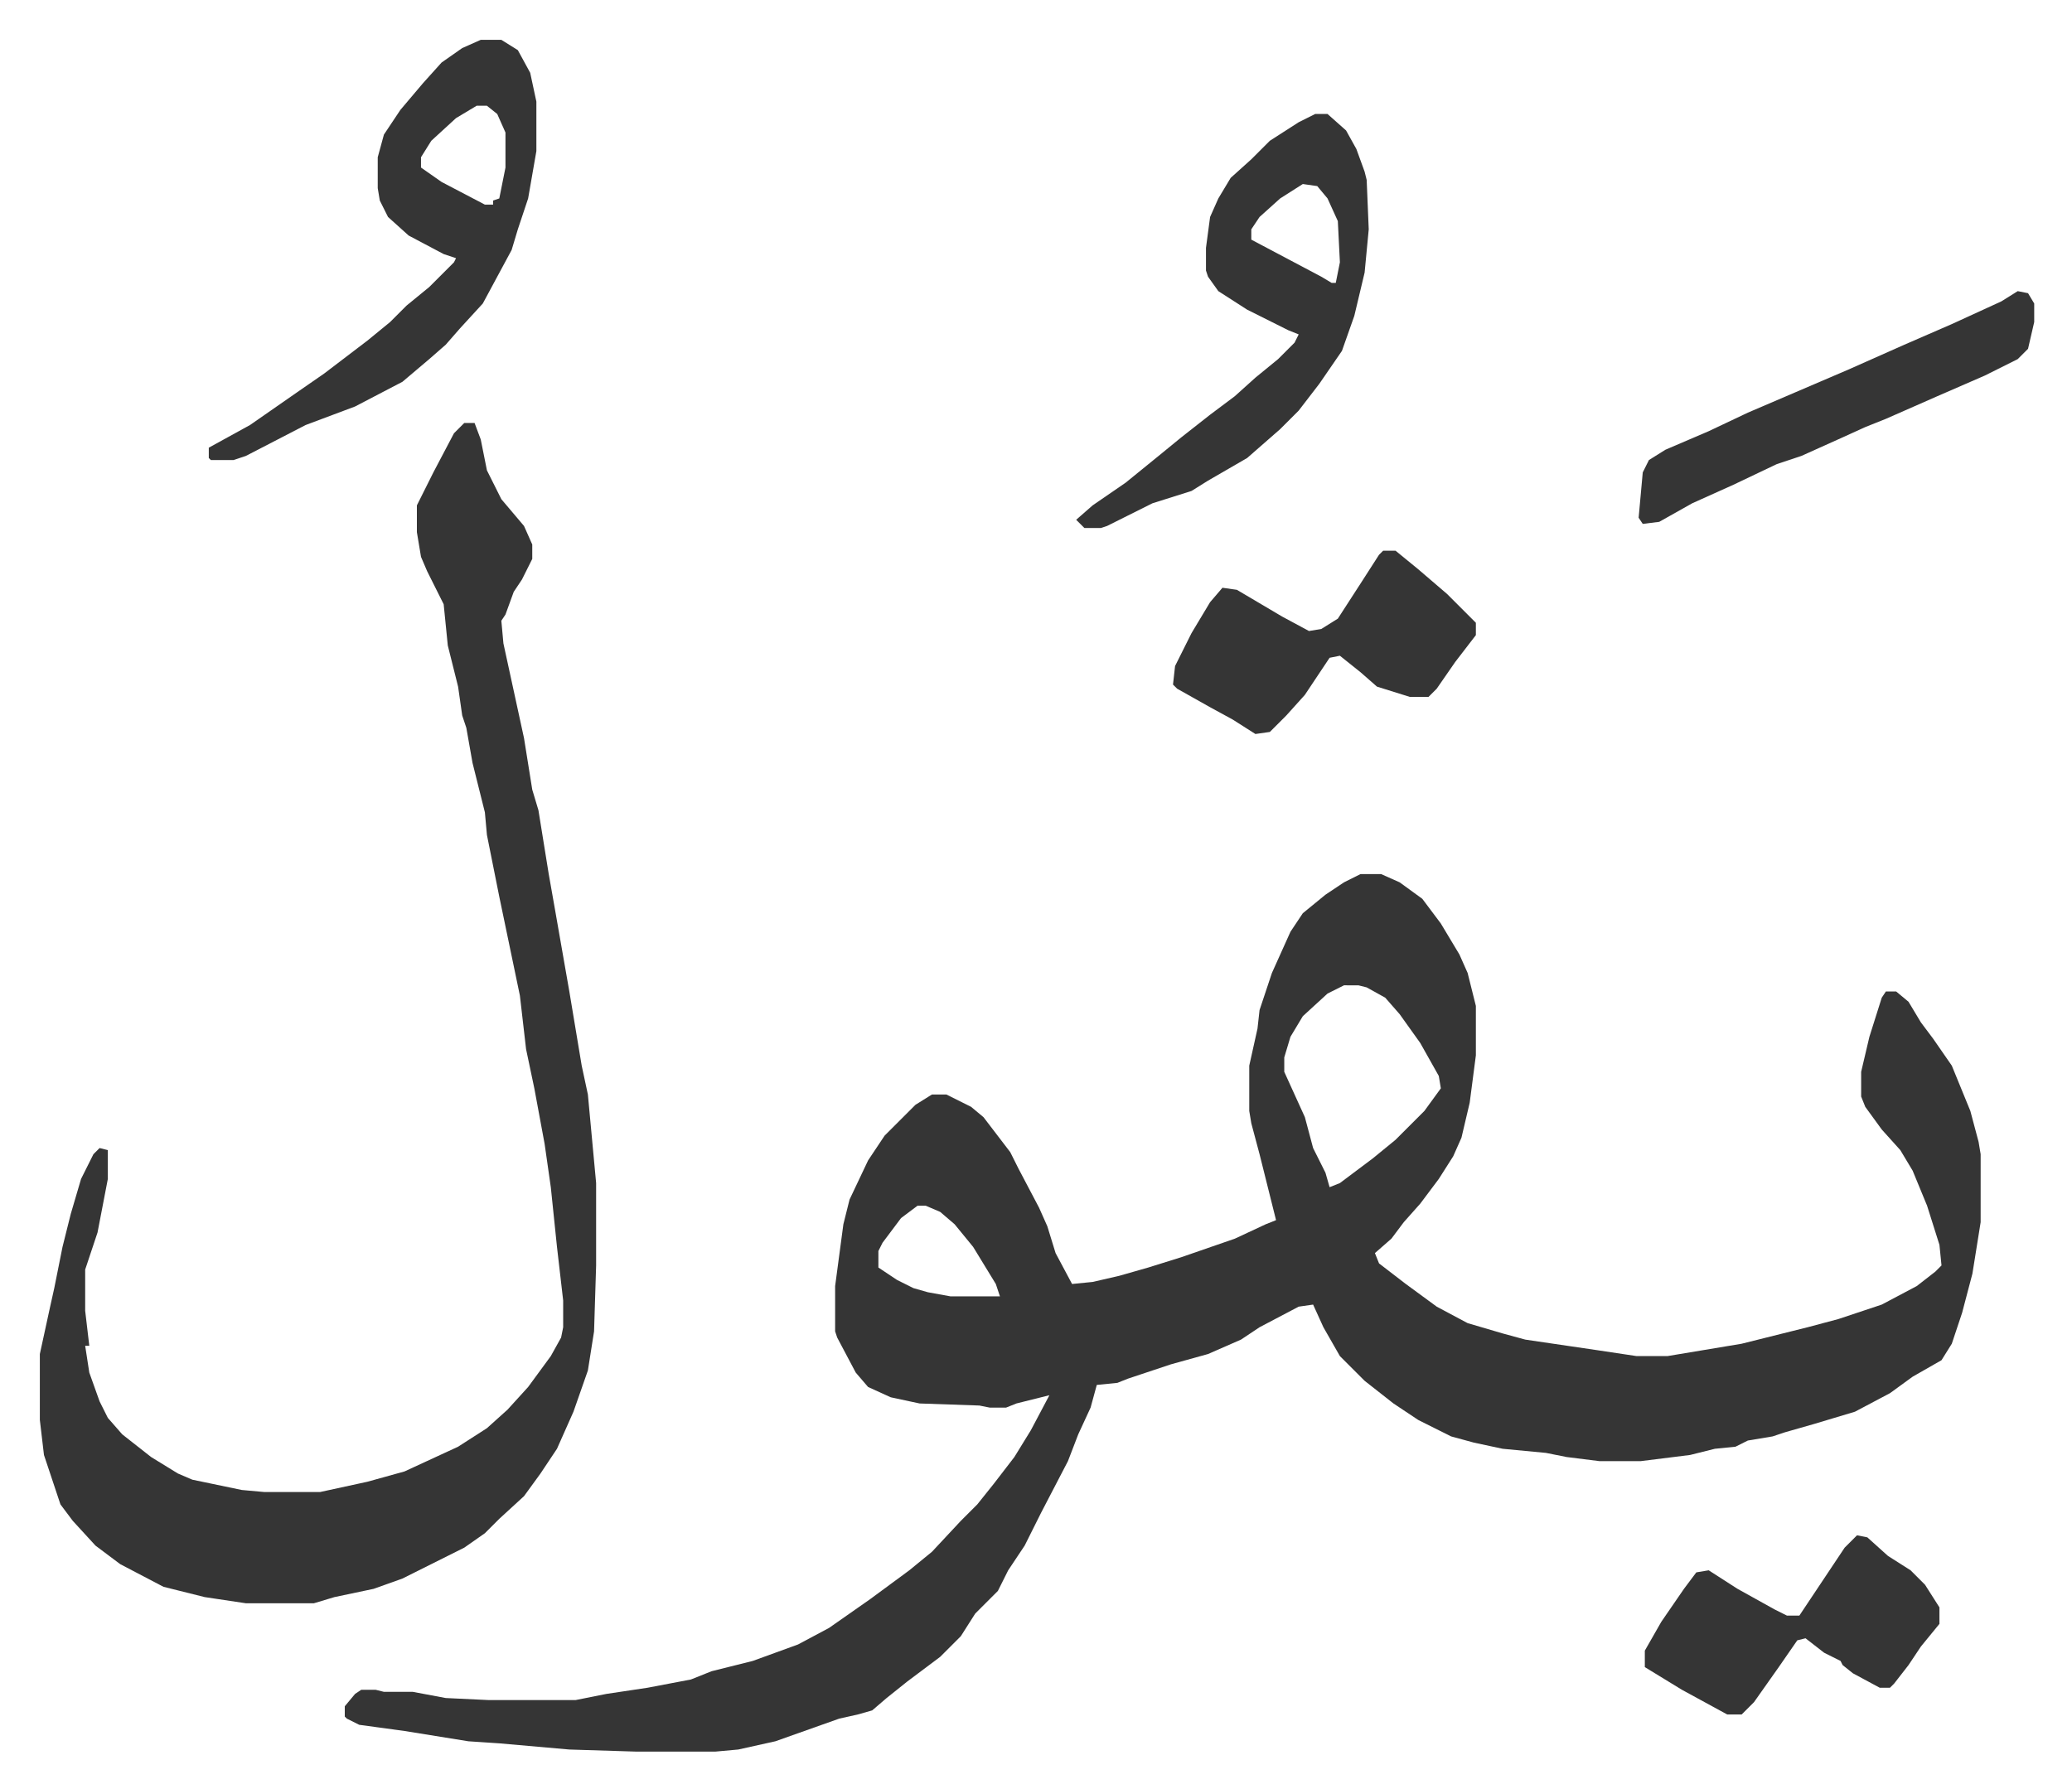
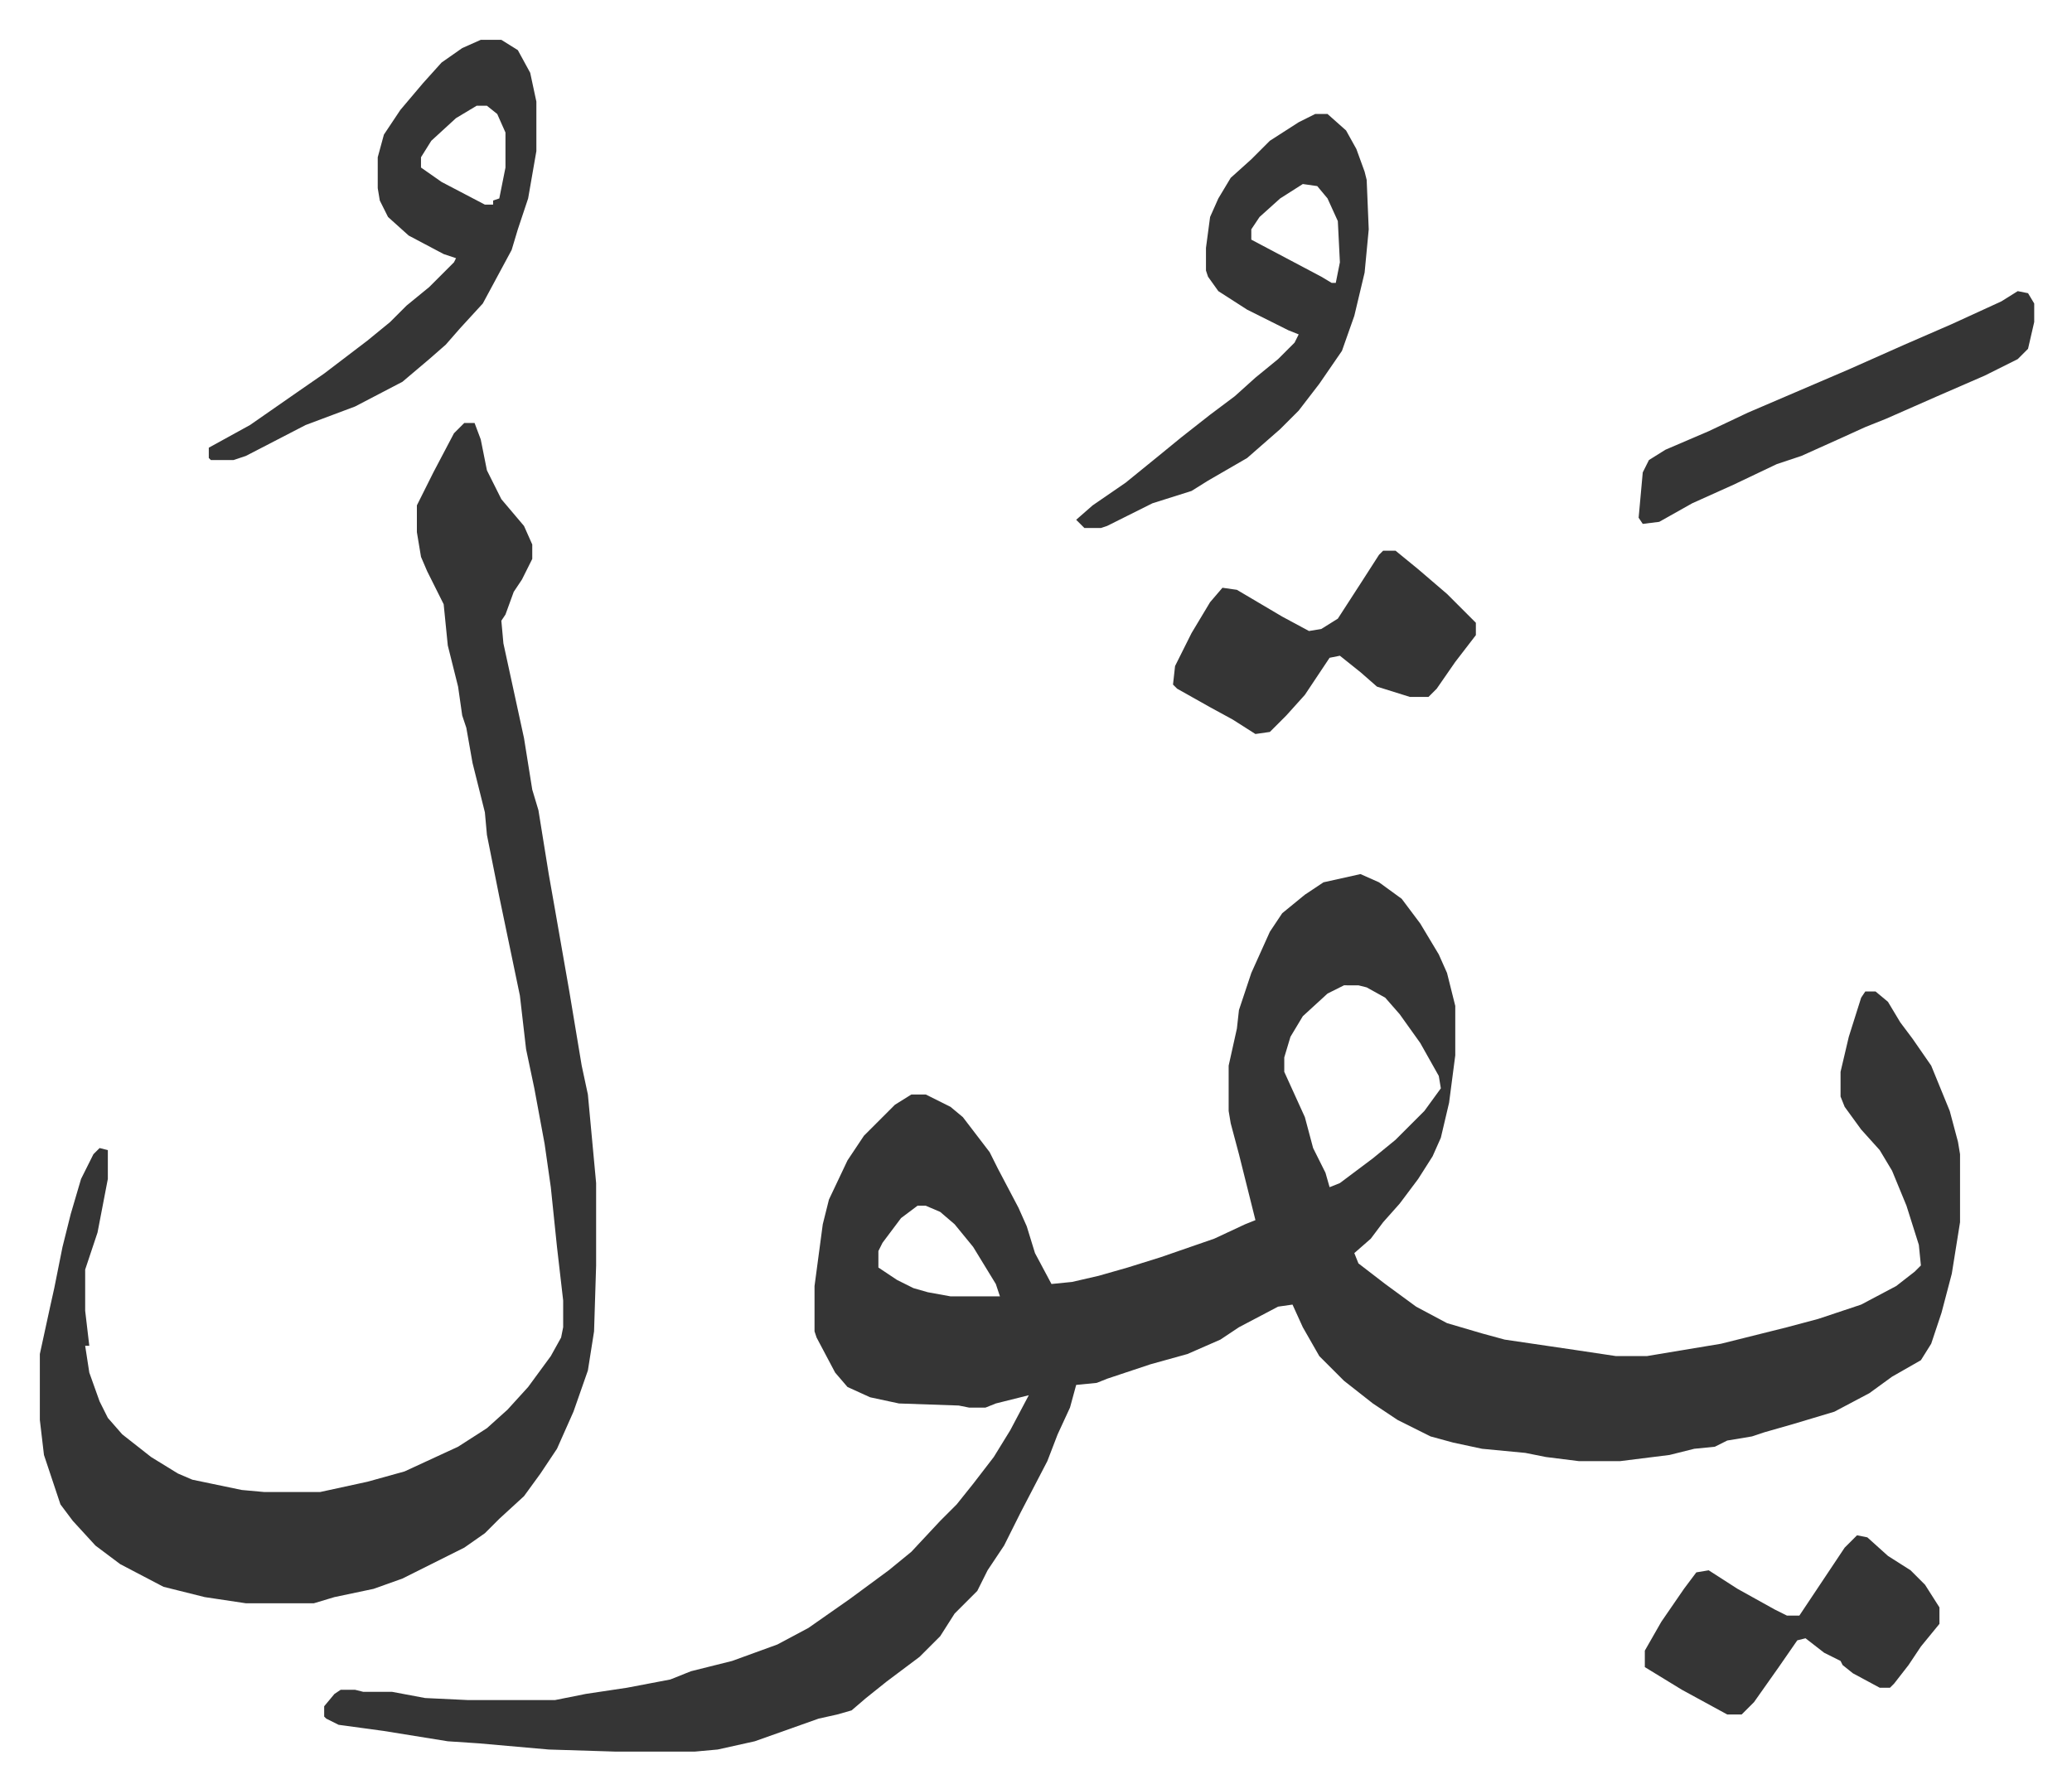
<svg xmlns="http://www.w3.org/2000/svg" role="img" viewBox="-19.34 266.66 1005.68 868.68">
-   <path fill="#353535" id="rule_normal" d="M641 691h10l9 4 11 8 9 12 9 15 4 9 4 16v24l-3 23-4 17-4 9-7 11-9 12-8 9-6 8-8 7 2 5 13 10 15 11 15 8 17 5 11 3 34 5 20 3h15l36-6 32-8 15-4 21-7 17-9 9-7 3-3-1-10-6-19-7-17-6-10-9-10-8-11-2-5v-12l4-17 6-19 2-3h5l6 5 6 10 6 8 9 13 9 22 4 15 1 6v33l-4 25-5 19-5 15-5 8-14 8-11 8-17 9-20 6-14 4-6 2-12 2-6 3-10 1-12 3-24 3h-20l-16-2-10-2-21-2-14-3-11-3-16-8-12-8-14-11-12-12-8-14-5-11-7 1-19 10-9 6-16 7-18 5-15 5-6 2-5 2-10 1-3 11-6 13-5 13-13 25-8 16-8 12-5 10-11 11-7 11-10 10-16 12-10 8-7 6-7 2-9 2-31 11-18 4-11 1h-39l-32-1-34-3-15-1-31-5-22-3-6-3-1-1v-5l5-6 3-2h7l4 1h14l16 3 21 1h42l15-3 20-3 21-4 10-4 20-5 22-8 15-8 20-14 19-14 11-9 14-15 8-8 8-10 10-13 8-13 9-17-16 4-5 2h-8l-5-1-29-1-14-3-11-5-6-7-9-17-1-3v-22l4-30 3-12 9-19 8-12 15-15 8-5h7l12 6 6 5 13 17 4 8 10 19 4 9 4 13 8 15 10-1 13-3 14-4 16-5 26-9 15-7 5-2-8-32-4-15-1-6v-22l4-18 1-9 6-18 9-20 6-9 11-9 9-6zm-8 54l-8 4-12 11-6 10-3 10v7l10 22 4 15 6 12 2 7 5-2 16-12 11-9 14-14 8-11-1-6-9-16-10-14-7-8-9-5-4-1zM426 852l-8 6-9 12-2 4v8l9 6 8 4 7 2 11 2h24l-2-6-11-18-9-11-7-6-7-3zM206 472h5l3 8 3 15 7 14 11 13 4 9v7l-5 10-4 6-4 11-2 3 1 11 5 23 5 23 4 25 3 10 5 31 3 17 7 40 6 36 3 14 4 43v40l-1 32-3 19-7 20-8 18-8 12-8 11-12 11-7 7-10 7-16 8-14 7-14 5-19 4-10 3h-33l-20-3-20-5-21-11-12-9-11-12-6-8-8-24-2-17v-32l5-23 2-9 4-20 4-16 5-17 6-12 3-3 4 1v14l-5 26-6 18v20l2 17h-2l2 13 5 14 4 8 7 8 14 11 13 8 7 3 24 5 11 1h27l23-5 18-5 26-12 14-9 10-9 10-11 11-15 5-9 1-5v-13l-3-26-3-29-3-21-5-27-4-19-3-26-5-24-5-24-3-15-3-15-1-11-6-24-3-17-2-6-2-14-5-20-2-20-8-16-3-7-2-12v-13l8-16 10-19zm413-150h6l9 8 5 9 4 11 1 4 1 24-2 21-5 21-6 17-11 16-10 13-9 9-8 7-8 7-19 11-8 5-19 6-12 6-10 5-3 1h-8l-4-4 8-7 16-11 16-13 11-9 14-11 12-9 10-9 11-9 8-8 2-4-5-2-20-10-14-9-5-7-1-3v-11l2-15 4-9 6-10 10-9 9-9 14-9zm-6 34l-11 7-10 9-4 6v5l34 18 5 3h2l2-10-1-20-5-11-5-6zm-399-70h10l8 5 6 11 3 14v24l-4 23-5 15-3 10-14 26-11 12-7 8-8 7-13 11-23 12-24 9-29 15-6 2H83l-1-1v-5l20-11 23-16 13-9 21-16 11-9 8-8 11-9 5-5 7-7 1-2-6-2-17-9-10-9-4-8-1-6v-15l3-11 8-12 11-13 9-10 10-7zm-2 32l-10 6-12 11-5 8v5l10 7 21 11h4v-2l3-1 3-15v-17l-4-9-5-4zm440 216h6l11 9 14 12 14 14v6l-10 13-9 13-4 4h-9l-16-5-8-7-10-8-5 1-12 18-9 10-8 8-7 1-11-7-11-6-16-9-2-2 1-9 8-16 9-15 6-7 7 1 22 13 13 7 6-1 8-5 11-17 9-14zm230 478l5 1 10 9 11 7 7 7 7 11v8l-9 11-6 9-7 9-2 2h-5l-13-7-5-4-1-2-8-4-9-7-4 1-9 13-12 17-6 6h-7l-22-12-18-11v-8l8-14 11-16 6-8 6-1 14 9 18 10 6 3h6l12-18 10-15zm78-604l5 1 3 5v9l-3 13-5 5-16 8-23 10-25 11-10 4-11 5-20 9-12 4-21 10-20 9-16 9-8 1-2-3 1-11 1-11 3-6 8-5 21-9 19-9 49-21 27-12 23-10 24-11z" />
+   <path fill="#353535" id="rule_normal" d="M641 691l9 4 11 8 9 12 9 15 4 9 4 16v24l-3 23-4 17-4 9-7 11-9 12-8 9-6 8-8 7 2 5 13 10 15 11 15 8 17 5 11 3 34 5 20 3h15l36-6 32-8 15-4 21-7 17-9 9-7 3-3-1-10-6-19-7-17-6-10-9-10-8-11-2-5v-12l4-17 6-19 2-3h5l6 5 6 10 6 8 9 13 9 22 4 15 1 6v33l-4 25-5 19-5 15-5 8-14 8-11 8-17 9-20 6-14 4-6 2-12 2-6 3-10 1-12 3-24 3h-20l-16-2-10-2-21-2-14-3-11-3-16-8-12-8-14-11-12-12-8-14-5-11-7 1-19 10-9 6-16 7-18 5-15 5-6 2-5 2-10 1-3 11-6 13-5 13-13 25-8 16-8 12-5 10-11 11-7 11-10 10-16 12-10 8-7 6-7 2-9 2-31 11-18 4-11 1h-39l-32-1-34-3-15-1-31-5-22-3-6-3-1-1v-5l5-6 3-2h7l4 1h14l16 3 21 1h42l15-3 20-3 21-4 10-4 20-5 22-8 15-8 20-14 19-14 11-9 14-15 8-8 8-10 10-13 8-13 9-17-16 4-5 2h-8l-5-1-29-1-14-3-11-5-6-7-9-17-1-3v-22l4-30 3-12 9-19 8-12 15-15 8-5h7l12 6 6 5 13 17 4 8 10 19 4 9 4 13 8 15 10-1 13-3 14-4 16-5 26-9 15-7 5-2-8-32-4-15-1-6v-22l4-18 1-9 6-18 9-20 6-9 11-9 9-6zm-8 54l-8 4-12 11-6 10-3 10v7l10 22 4 15 6 12 2 7 5-2 16-12 11-9 14-14 8-11-1-6-9-16-10-14-7-8-9-5-4-1zM426 852l-8 6-9 12-2 4v8l9 6 8 4 7 2 11 2h24l-2-6-11-18-9-11-7-6-7-3zM206 472h5l3 8 3 15 7 14 11 13 4 9v7l-5 10-4 6-4 11-2 3 1 11 5 23 5 23 4 25 3 10 5 31 3 17 7 40 6 36 3 14 4 43v40l-1 32-3 19-7 20-8 18-8 12-8 11-12 11-7 7-10 7-16 8-14 7-14 5-19 4-10 3h-33l-20-3-20-5-21-11-12-9-11-12-6-8-8-24-2-17v-32l5-23 2-9 4-20 4-16 5-17 6-12 3-3 4 1v14l-5 26-6 18v20l2 17h-2l2 13 5 14 4 8 7 8 14 11 13 8 7 3 24 5 11 1h27l23-5 18-5 26-12 14-9 10-9 10-11 11-15 5-9 1-5v-13l-3-26-3-29-3-21-5-27-4-19-3-26-5-24-5-24-3-15-3-15-1-11-6-24-3-17-2-6-2-14-5-20-2-20-8-16-3-7-2-12v-13l8-16 10-19zm413-150h6l9 8 5 9 4 11 1 4 1 24-2 21-5 21-6 17-11 16-10 13-9 9-8 7-8 7-19 11-8 5-19 6-12 6-10 5-3 1h-8l-4-4 8-7 16-11 16-13 11-9 14-11 12-9 10-9 11-9 8-8 2-4-5-2-20-10-14-9-5-7-1-3v-11l2-15 4-9 6-10 10-9 9-9 14-9zm-6 34l-11 7-10 9-4 6v5l34 18 5 3h2l2-10-1-20-5-11-5-6zm-399-70h10l8 5 6 11 3 14v24l-4 23-5 15-3 10-14 26-11 12-7 8-8 7-13 11-23 12-24 9-29 15-6 2H83l-1-1v-5l20-11 23-16 13-9 21-16 11-9 8-8 11-9 5-5 7-7 1-2-6-2-17-9-10-9-4-8-1-6v-15l3-11 8-12 11-13 9-10 10-7zm-2 32l-10 6-12 11-5 8v5l10 7 21 11h4v-2l3-1 3-15v-17l-4-9-5-4zm440 216h6l11 9 14 12 14 14v6l-10 13-9 13-4 4h-9l-16-5-8-7-10-8-5 1-12 18-9 10-8 8-7 1-11-7-11-6-16-9-2-2 1-9 8-16 9-15 6-7 7 1 22 13 13 7 6-1 8-5 11-17 9-14zm230 478l5 1 10 9 11 7 7 7 7 11v8l-9 11-6 9-7 9-2 2h-5l-13-7-5-4-1-2-8-4-9-7-4 1-9 13-12 17-6 6h-7l-22-12-18-11v-8l8-14 11-16 6-8 6-1 14 9 18 10 6 3h6l12-18 10-15zm78-604l5 1 3 5v9l-3 13-5 5-16 8-23 10-25 11-10 4-11 5-20 9-12 4-21 10-20 9-16 9-8 1-2-3 1-11 1-11 3-6 8-5 21-9 19-9 49-21 27-12 23-10 24-11z" />
</svg>